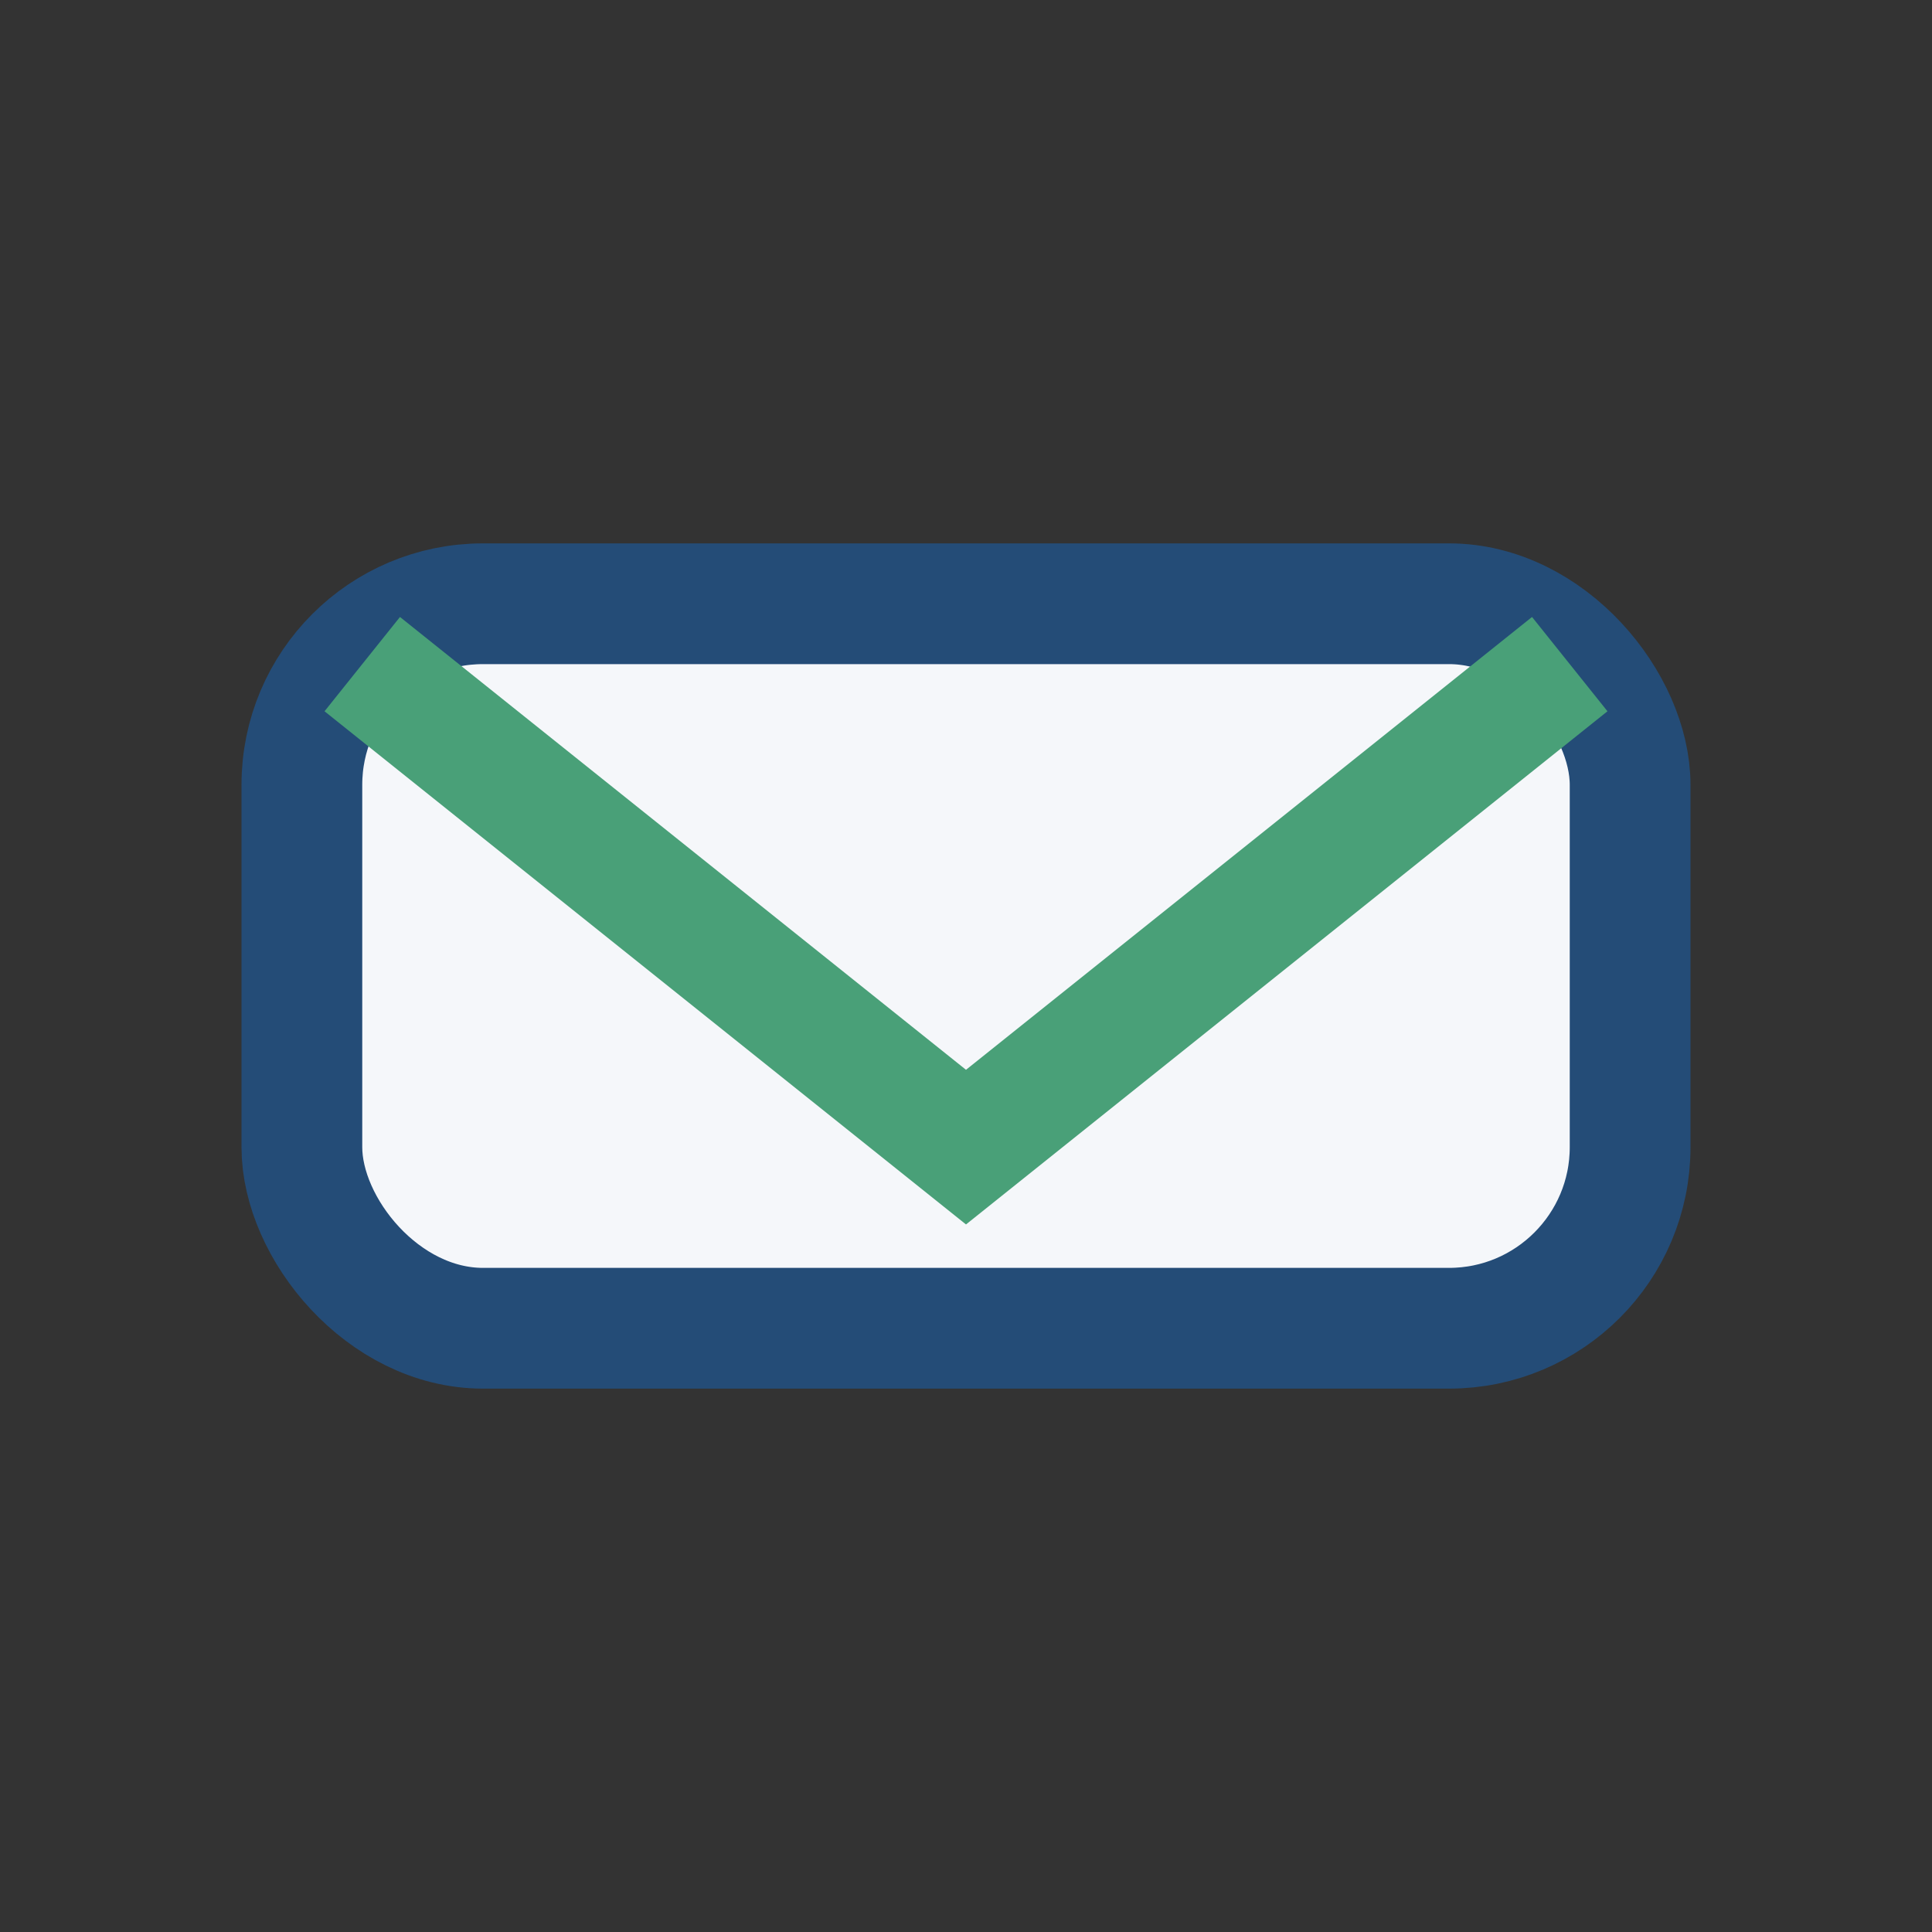
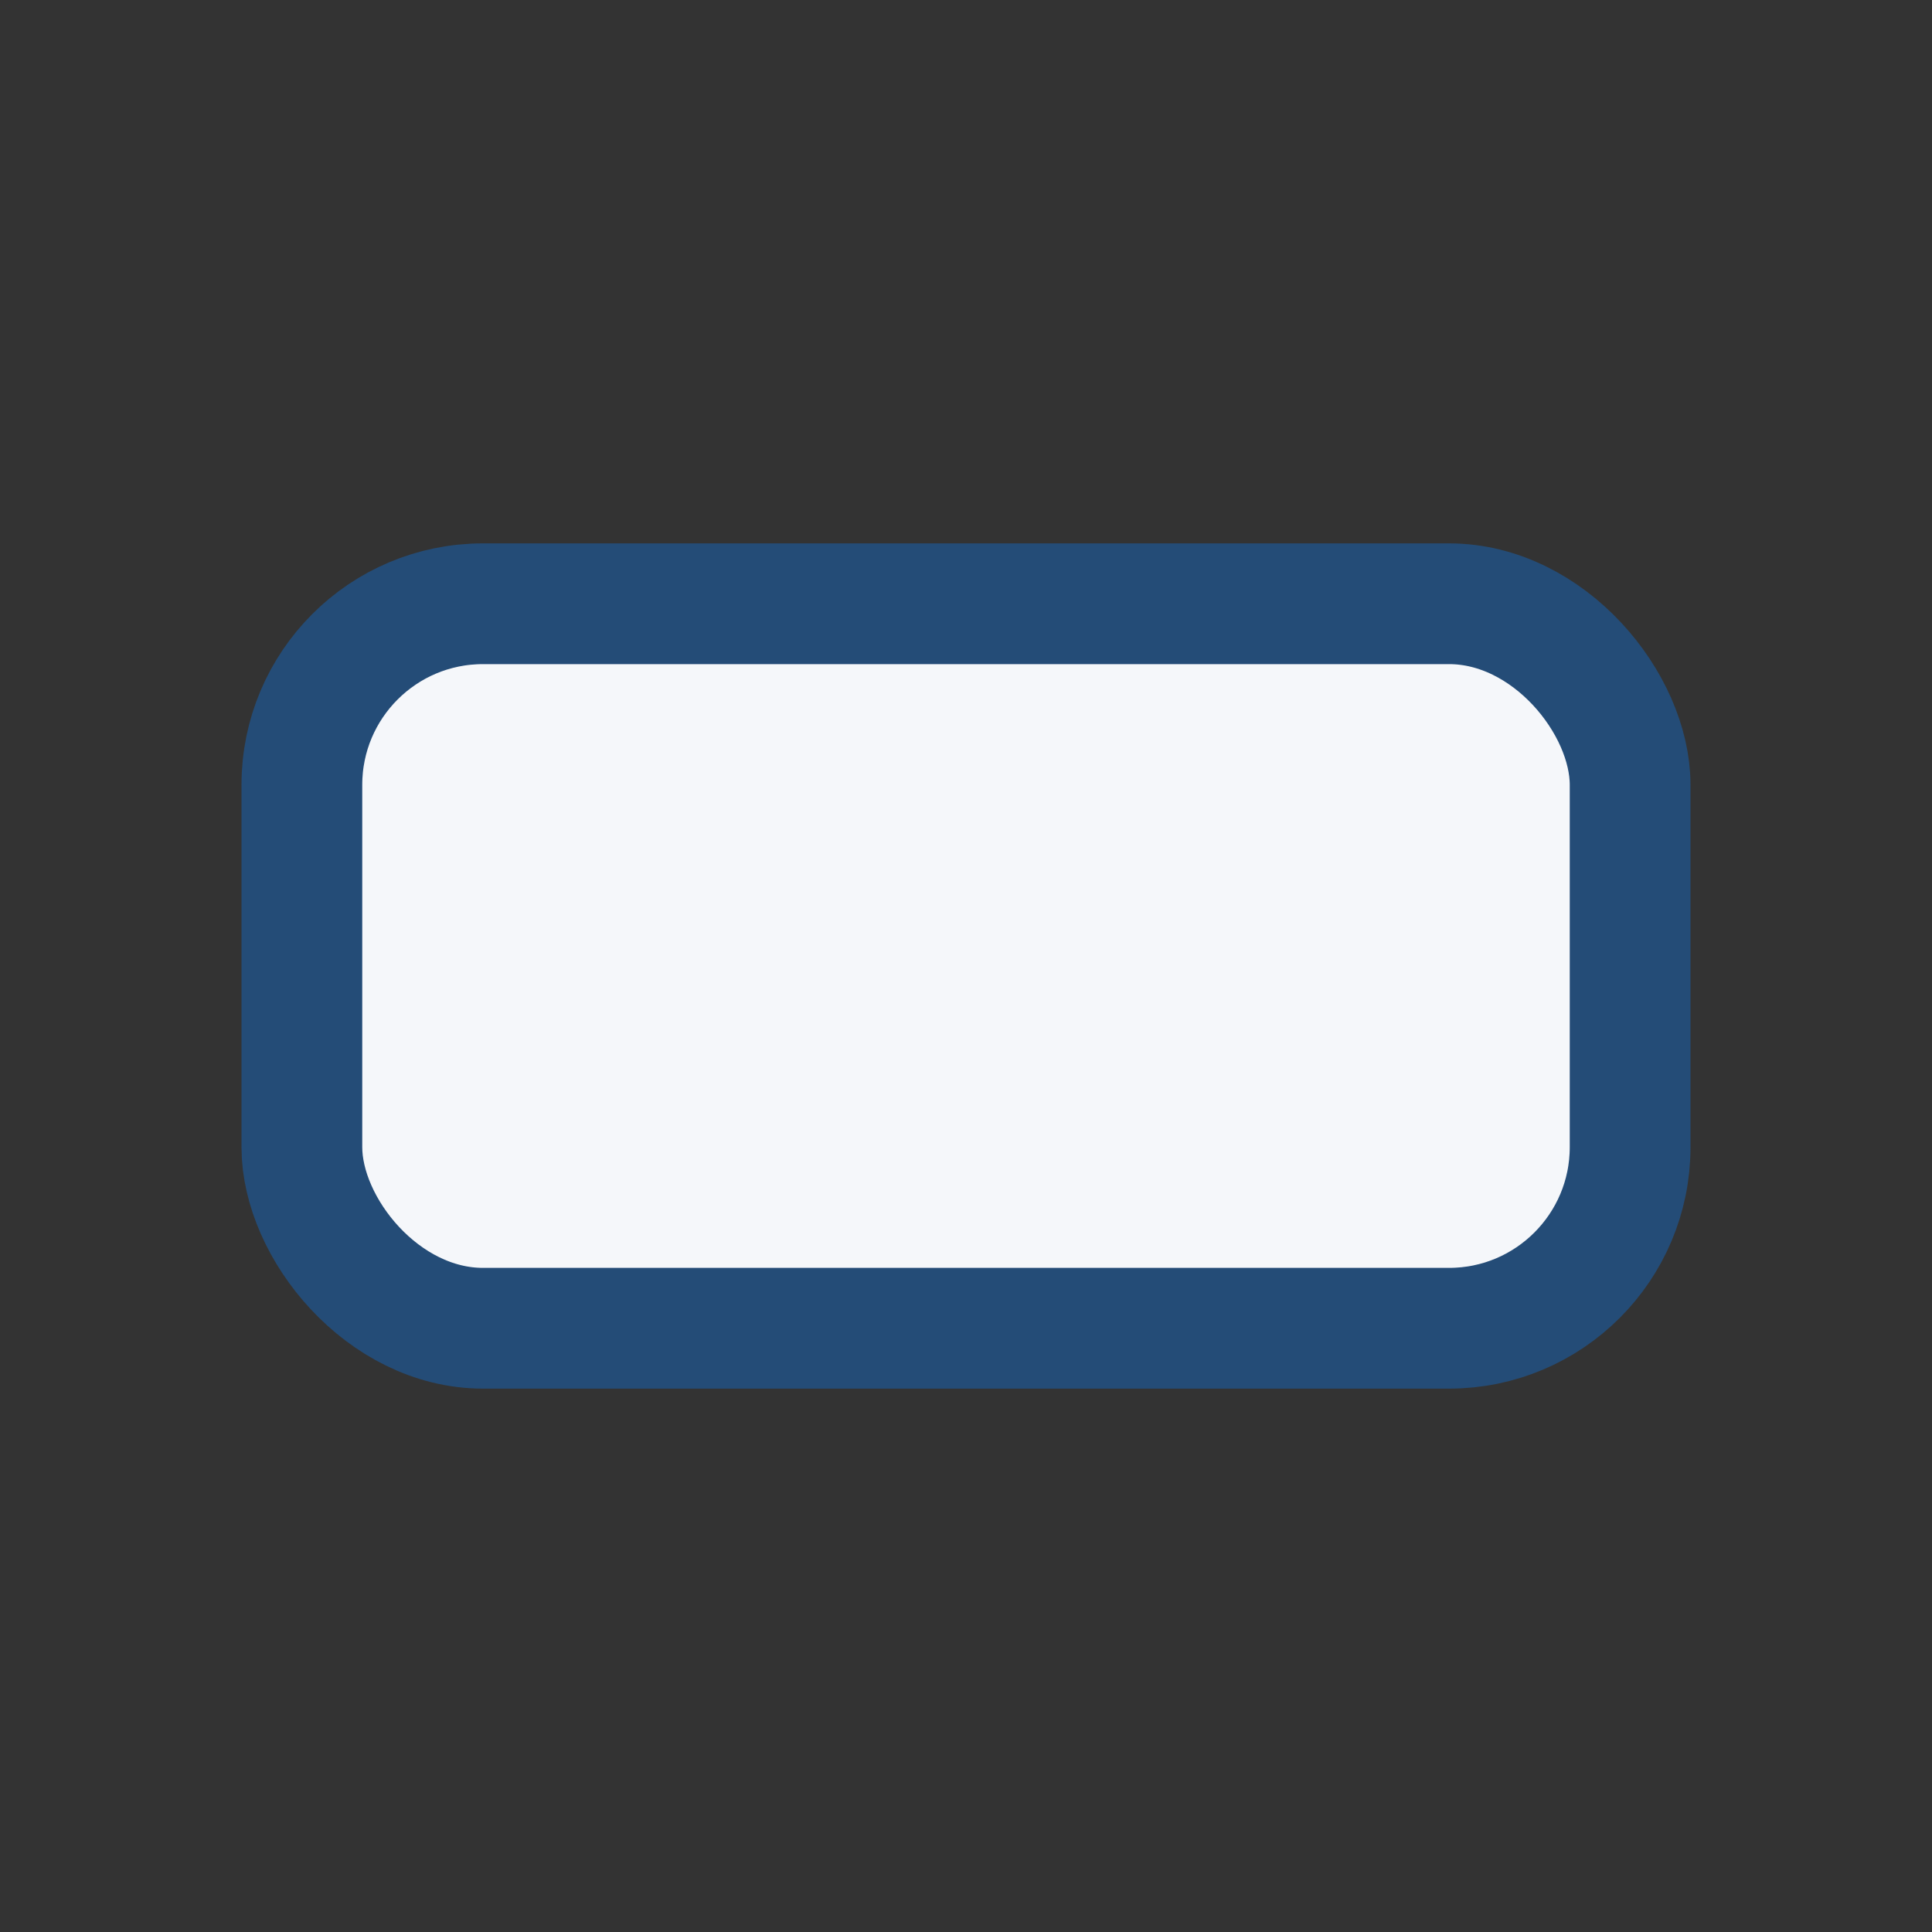
<svg xmlns="http://www.w3.org/2000/svg" width="32" height="32" viewBox="0 0 32 32">
  <rect x="0" y="0" width="32" height="32" fill="#333333" stroke="none" />
  <rect x="5" y="10" width="22" height="12" rx="3" fill="#F5F7FA" stroke="#244C77" stroke-width="2" />
-   <path d="M6 11l10 8 10-8" fill="none" stroke="#49A078" stroke-width="2" />
</svg>